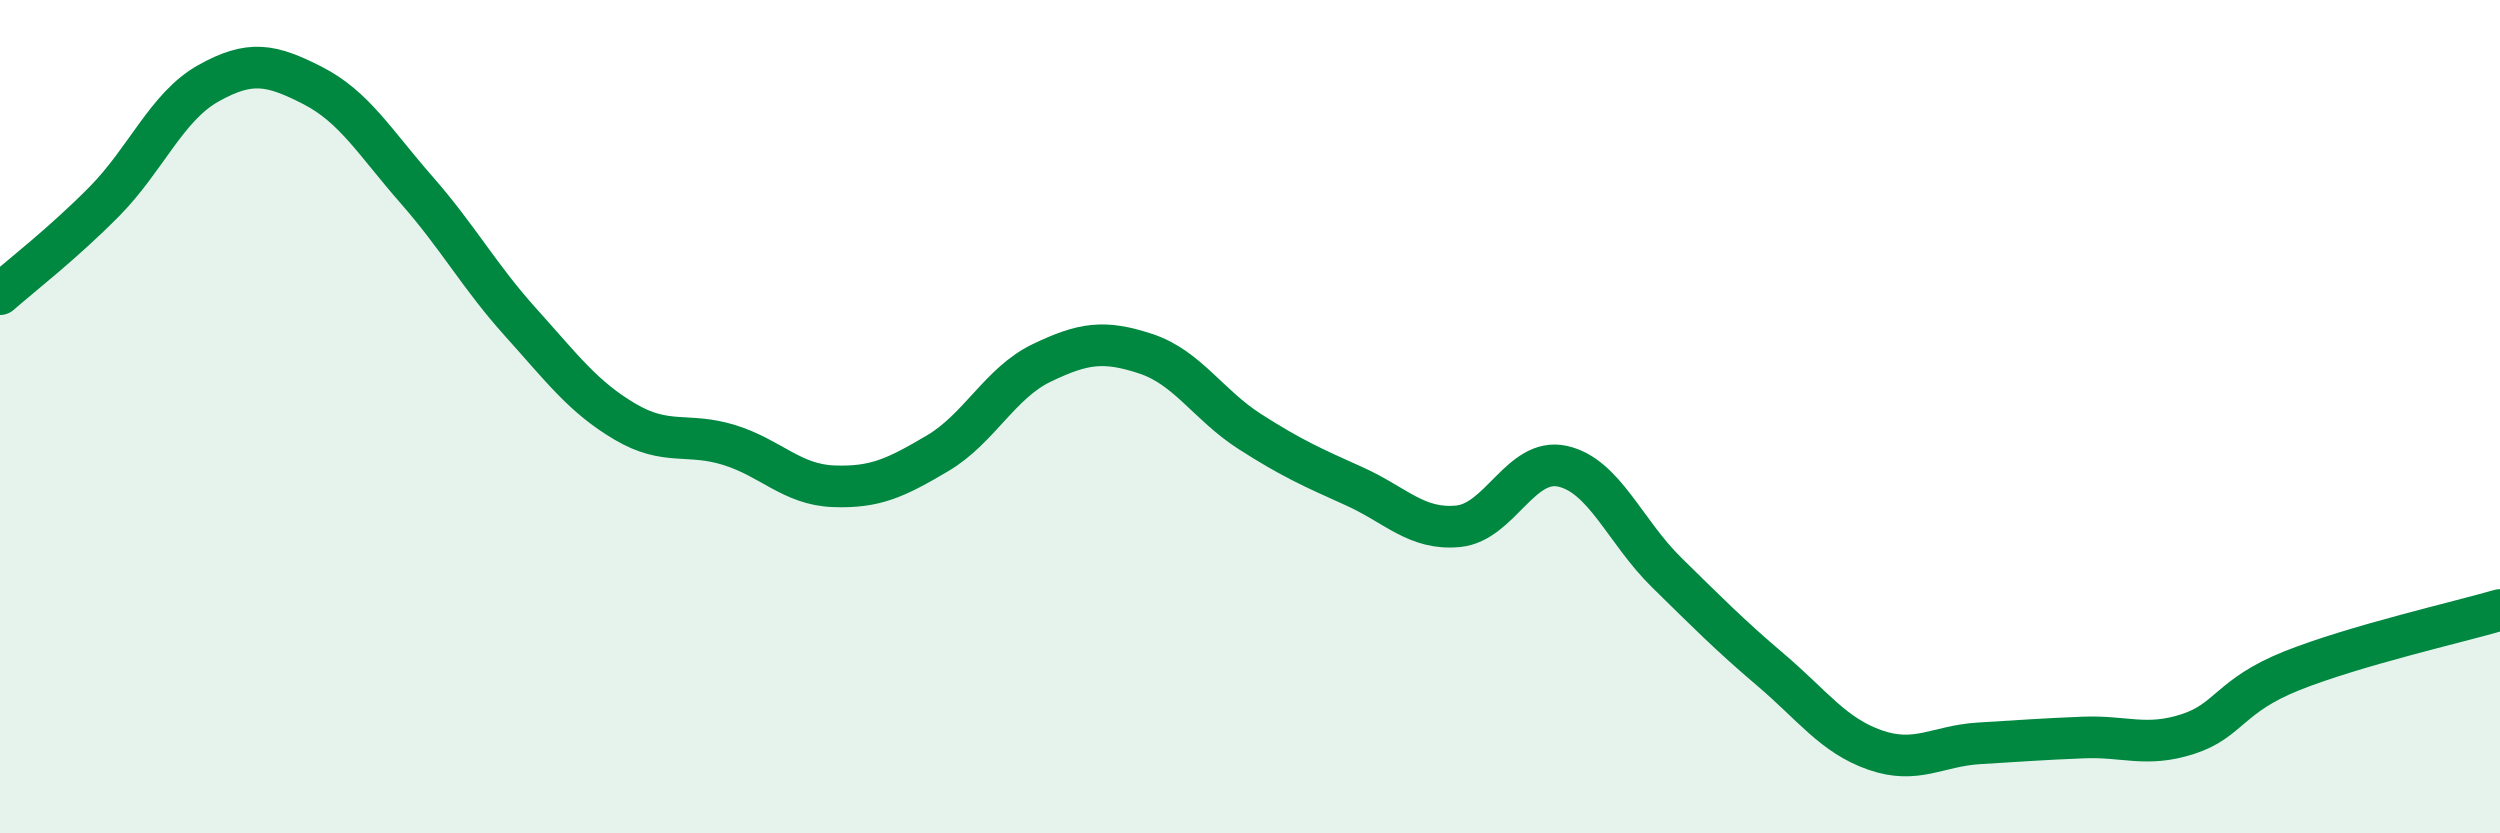
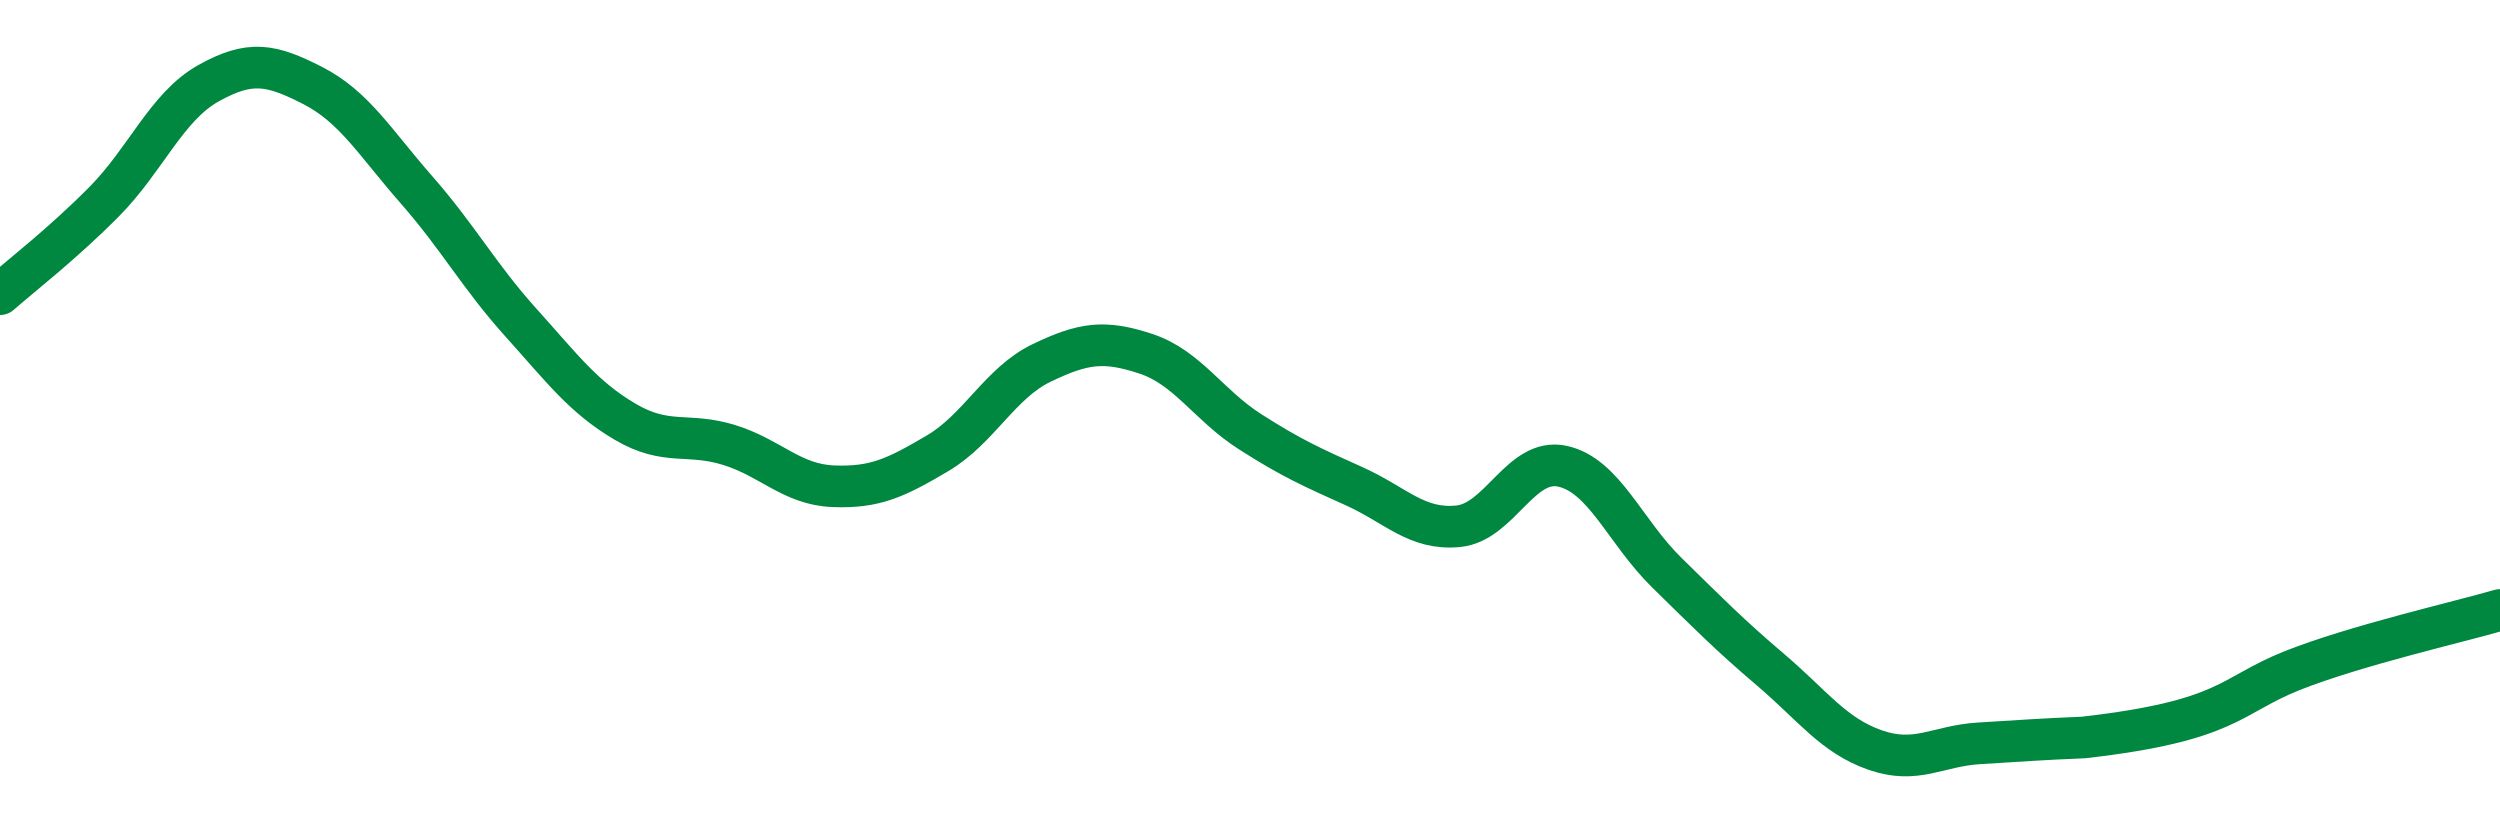
<svg xmlns="http://www.w3.org/2000/svg" width="60" height="20" viewBox="0 0 60 20">
-   <path d="M 0,7.06 C 0.5,6.62 1.5,5.85 2.5,4.84 C 3.5,3.83 4,2.56 5,2 C 6,1.44 6.5,1.54 7.5,2.05 C 8.5,2.56 9,3.42 10,4.56 C 11,5.7 11.5,6.63 12.5,7.74 C 13.5,8.85 14,9.53 15,10.12 C 16,10.71 16.5,10.37 17.5,10.68 C 18.5,10.99 19,11.63 20,11.67 C 21,11.71 21.5,11.47 22.5,10.88 C 23.5,10.29 24,9.19 25,8.71 C 26,8.23 26.5,8.16 27.5,8.49 C 28.5,8.82 29,9.72 30,10.36 C 31,11 31.5,11.22 32.5,11.67 C 33.5,12.12 34,12.73 35,12.63 C 36,12.53 36.5,10.97 37.5,11.19 C 38.5,11.41 39,12.76 40,13.74 C 41,14.72 41.5,15.23 42.5,16.08 C 43.5,16.93 44,17.65 45,18 C 46,18.35 46.5,17.9 47.5,17.84 C 48.5,17.78 49,17.74 50,17.7 C 51,17.66 51.5,17.94 52.5,17.62 C 53.5,17.3 53.5,16.7 55,16.1 C 56.5,15.5 59,14.93 60,14.64L60 20L0 20Z" fill="#008740" opacity="0.1" stroke-linecap="round" stroke-linejoin="round" />
-   <path d="M 0,7.06 C 0.5,6.62 1.5,5.85 2.5,4.84 C 3.5,3.83 4,2.56 5,2 C 6,1.44 6.5,1.54 7.5,2.05 C 8.5,2.56 9,3.42 10,4.56 C 11,5.7 11.5,6.63 12.5,7.74 C 13.5,8.85 14,9.53 15,10.12 C 16,10.71 16.5,10.37 17.5,10.68 C 18.5,10.99 19,11.63 20,11.67 C 21,11.71 21.5,11.47 22.5,10.88 C 23.5,10.29 24,9.19 25,8.71 C 26,8.23 26.5,8.16 27.5,8.49 C 28.5,8.82 29,9.72 30,10.36 C 31,11 31.5,11.22 32.5,11.67 C 33.5,12.12 34,12.73 35,12.63 C 36,12.53 36.5,10.97 37.5,11.19 C 38.5,11.41 39,12.76 40,13.74 C 41,14.72 41.5,15.23 42.5,16.08 C 43.5,16.93 44,17.65 45,18 C 46,18.35 46.5,17.9 47.5,17.84 C 48.5,17.78 49,17.74 50,17.7 C 51,17.66 51.5,17.94 52.5,17.62 C 53.5,17.3 53.5,16.7 55,16.1 C 56.5,15.5 59,14.93 60,14.64" stroke="#008740" stroke-width="1" fill="none" stroke-linecap="round" stroke-linejoin="round" />
+   <path d="M 0,7.06 C 0.5,6.62 1.5,5.85 2.5,4.84 C 3.5,3.83 4,2.56 5,2 C 6,1.44 6.5,1.54 7.5,2.05 C 8.5,2.56 9,3.42 10,4.56 C 11,5.7 11.5,6.63 12.5,7.74 C 13.5,8.85 14,9.53 15,10.12 C 16,10.71 16.5,10.37 17.5,10.68 C 18.5,10.99 19,11.63 20,11.67 C 21,11.71 21.5,11.47 22.5,10.88 C 23.5,10.29 24,9.19 25,8.71 C 26,8.23 26.5,8.16 27.5,8.49 C 28.5,8.82 29,9.72 30,10.36 C 31,11 31.5,11.22 32.5,11.67 C 33.5,12.12 34,12.73 35,12.63 C 36,12.53 36.5,10.97 37.5,11.19 C 38.5,11.41 39,12.76 40,13.74 C 41,14.72 41.5,15.23 42.5,16.08 C 43.5,16.93 44,17.65 45,18 C 46,18.35 46.5,17.9 47.5,17.84 C 48.5,17.78 49,17.74 50,17.7 C 53.5,17.3 53.5,16.7 55,16.1 C 56.5,15.5 59,14.93 60,14.64" stroke="#008740" stroke-width="1" fill="none" stroke-linecap="round" stroke-linejoin="round" />
</svg>